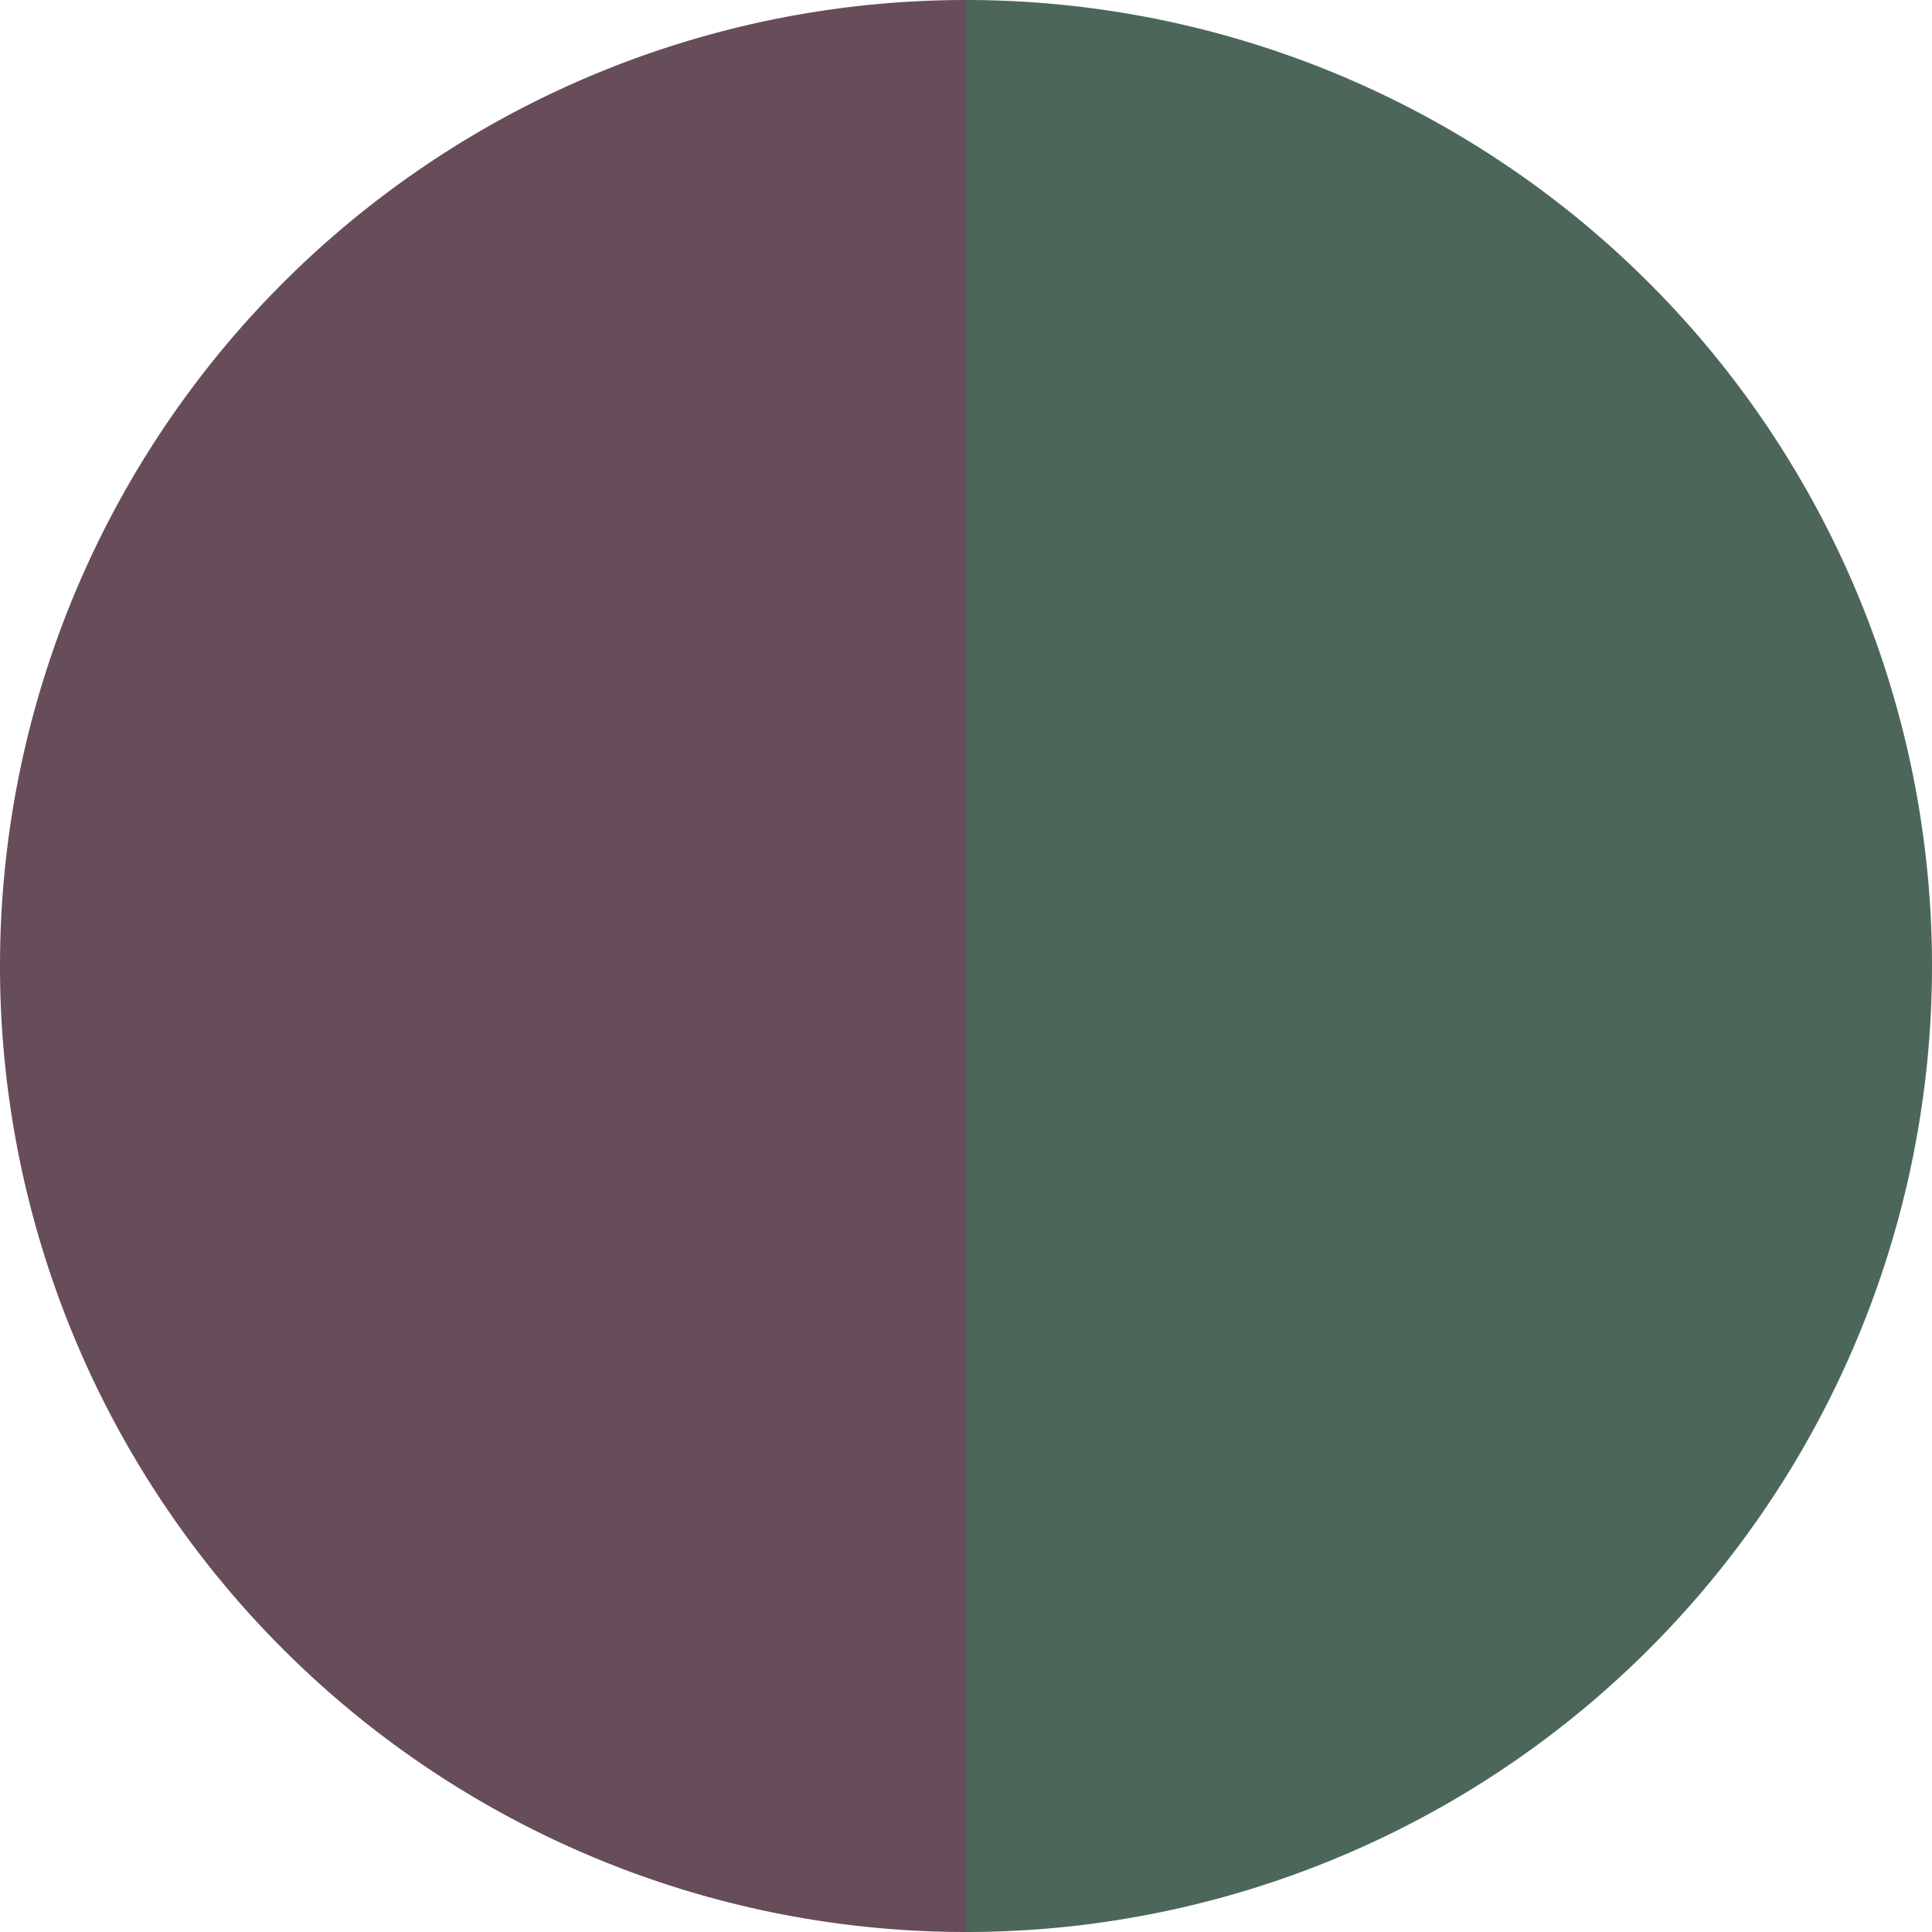
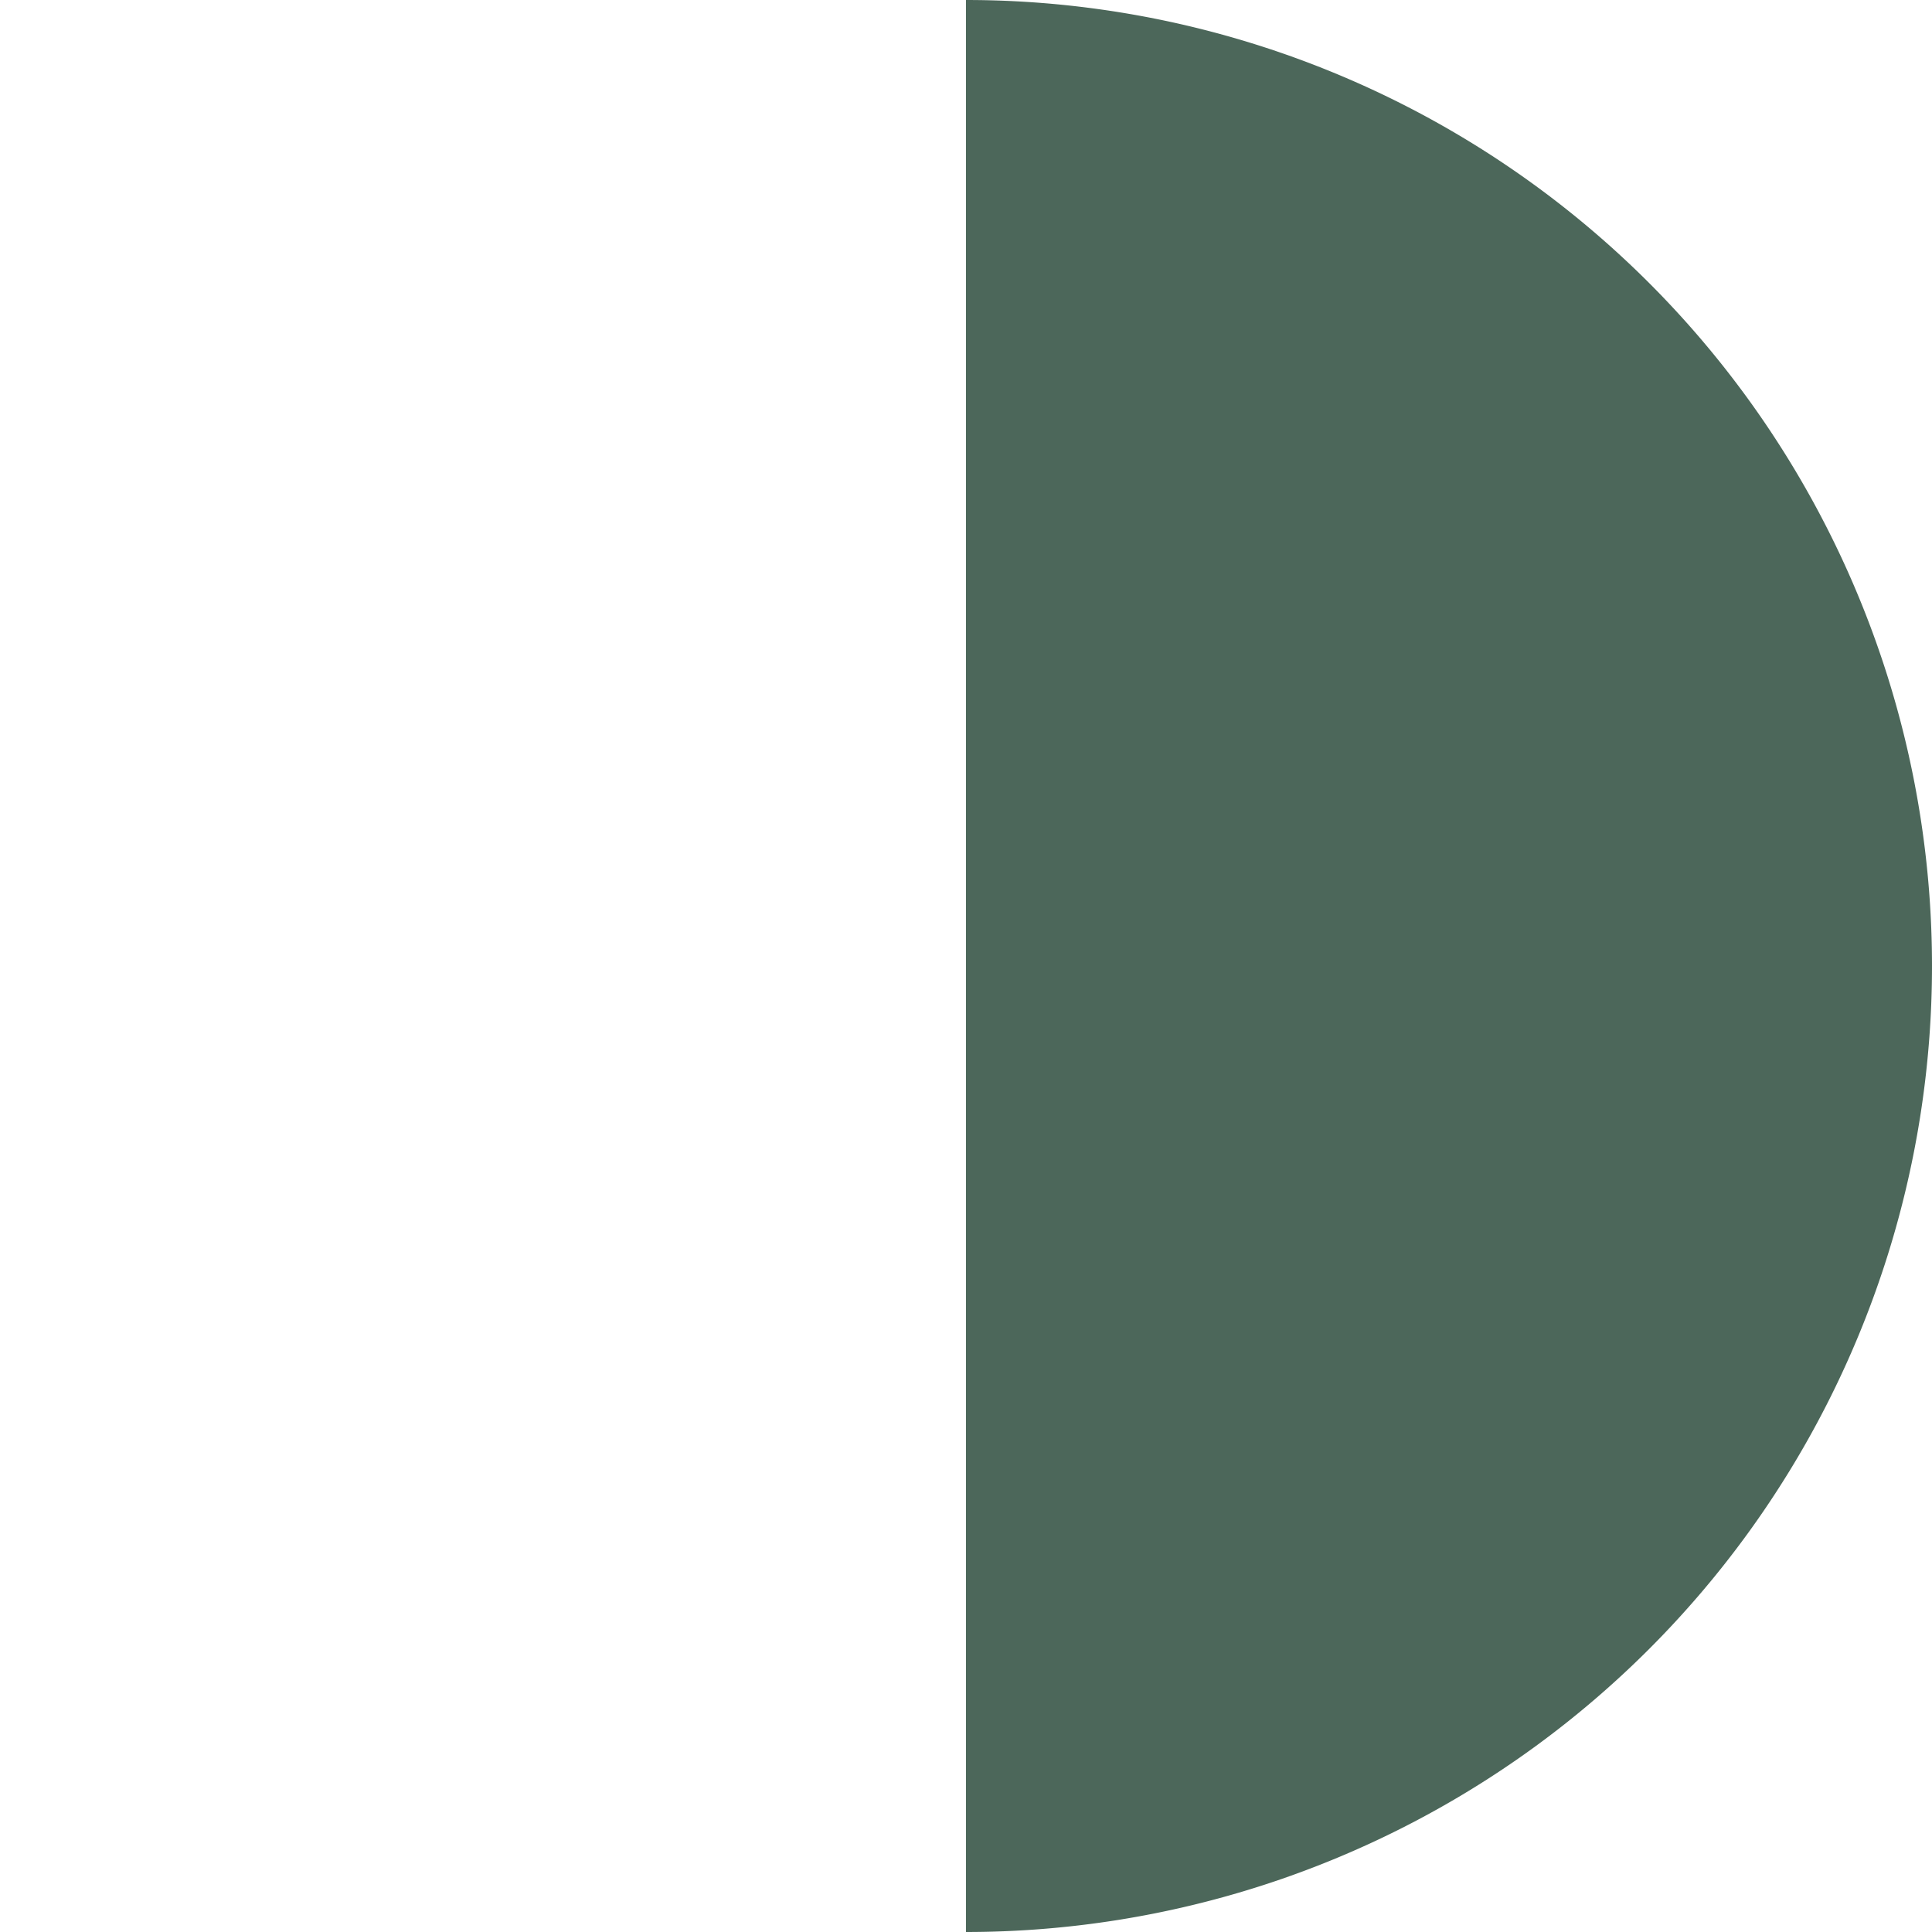
<svg xmlns="http://www.w3.org/2000/svg" width="500" height="500" viewBox="-1 -1 2 2">
  <path d="M 0 -1               A 1,1 0 0,1 0 1             L 0,0              z" fill="#4c675a" />
-   <path d="M 0 1               A 1,1 0 0,1 -0 -1             L 0,0              z" fill="#674c59" />
</svg>